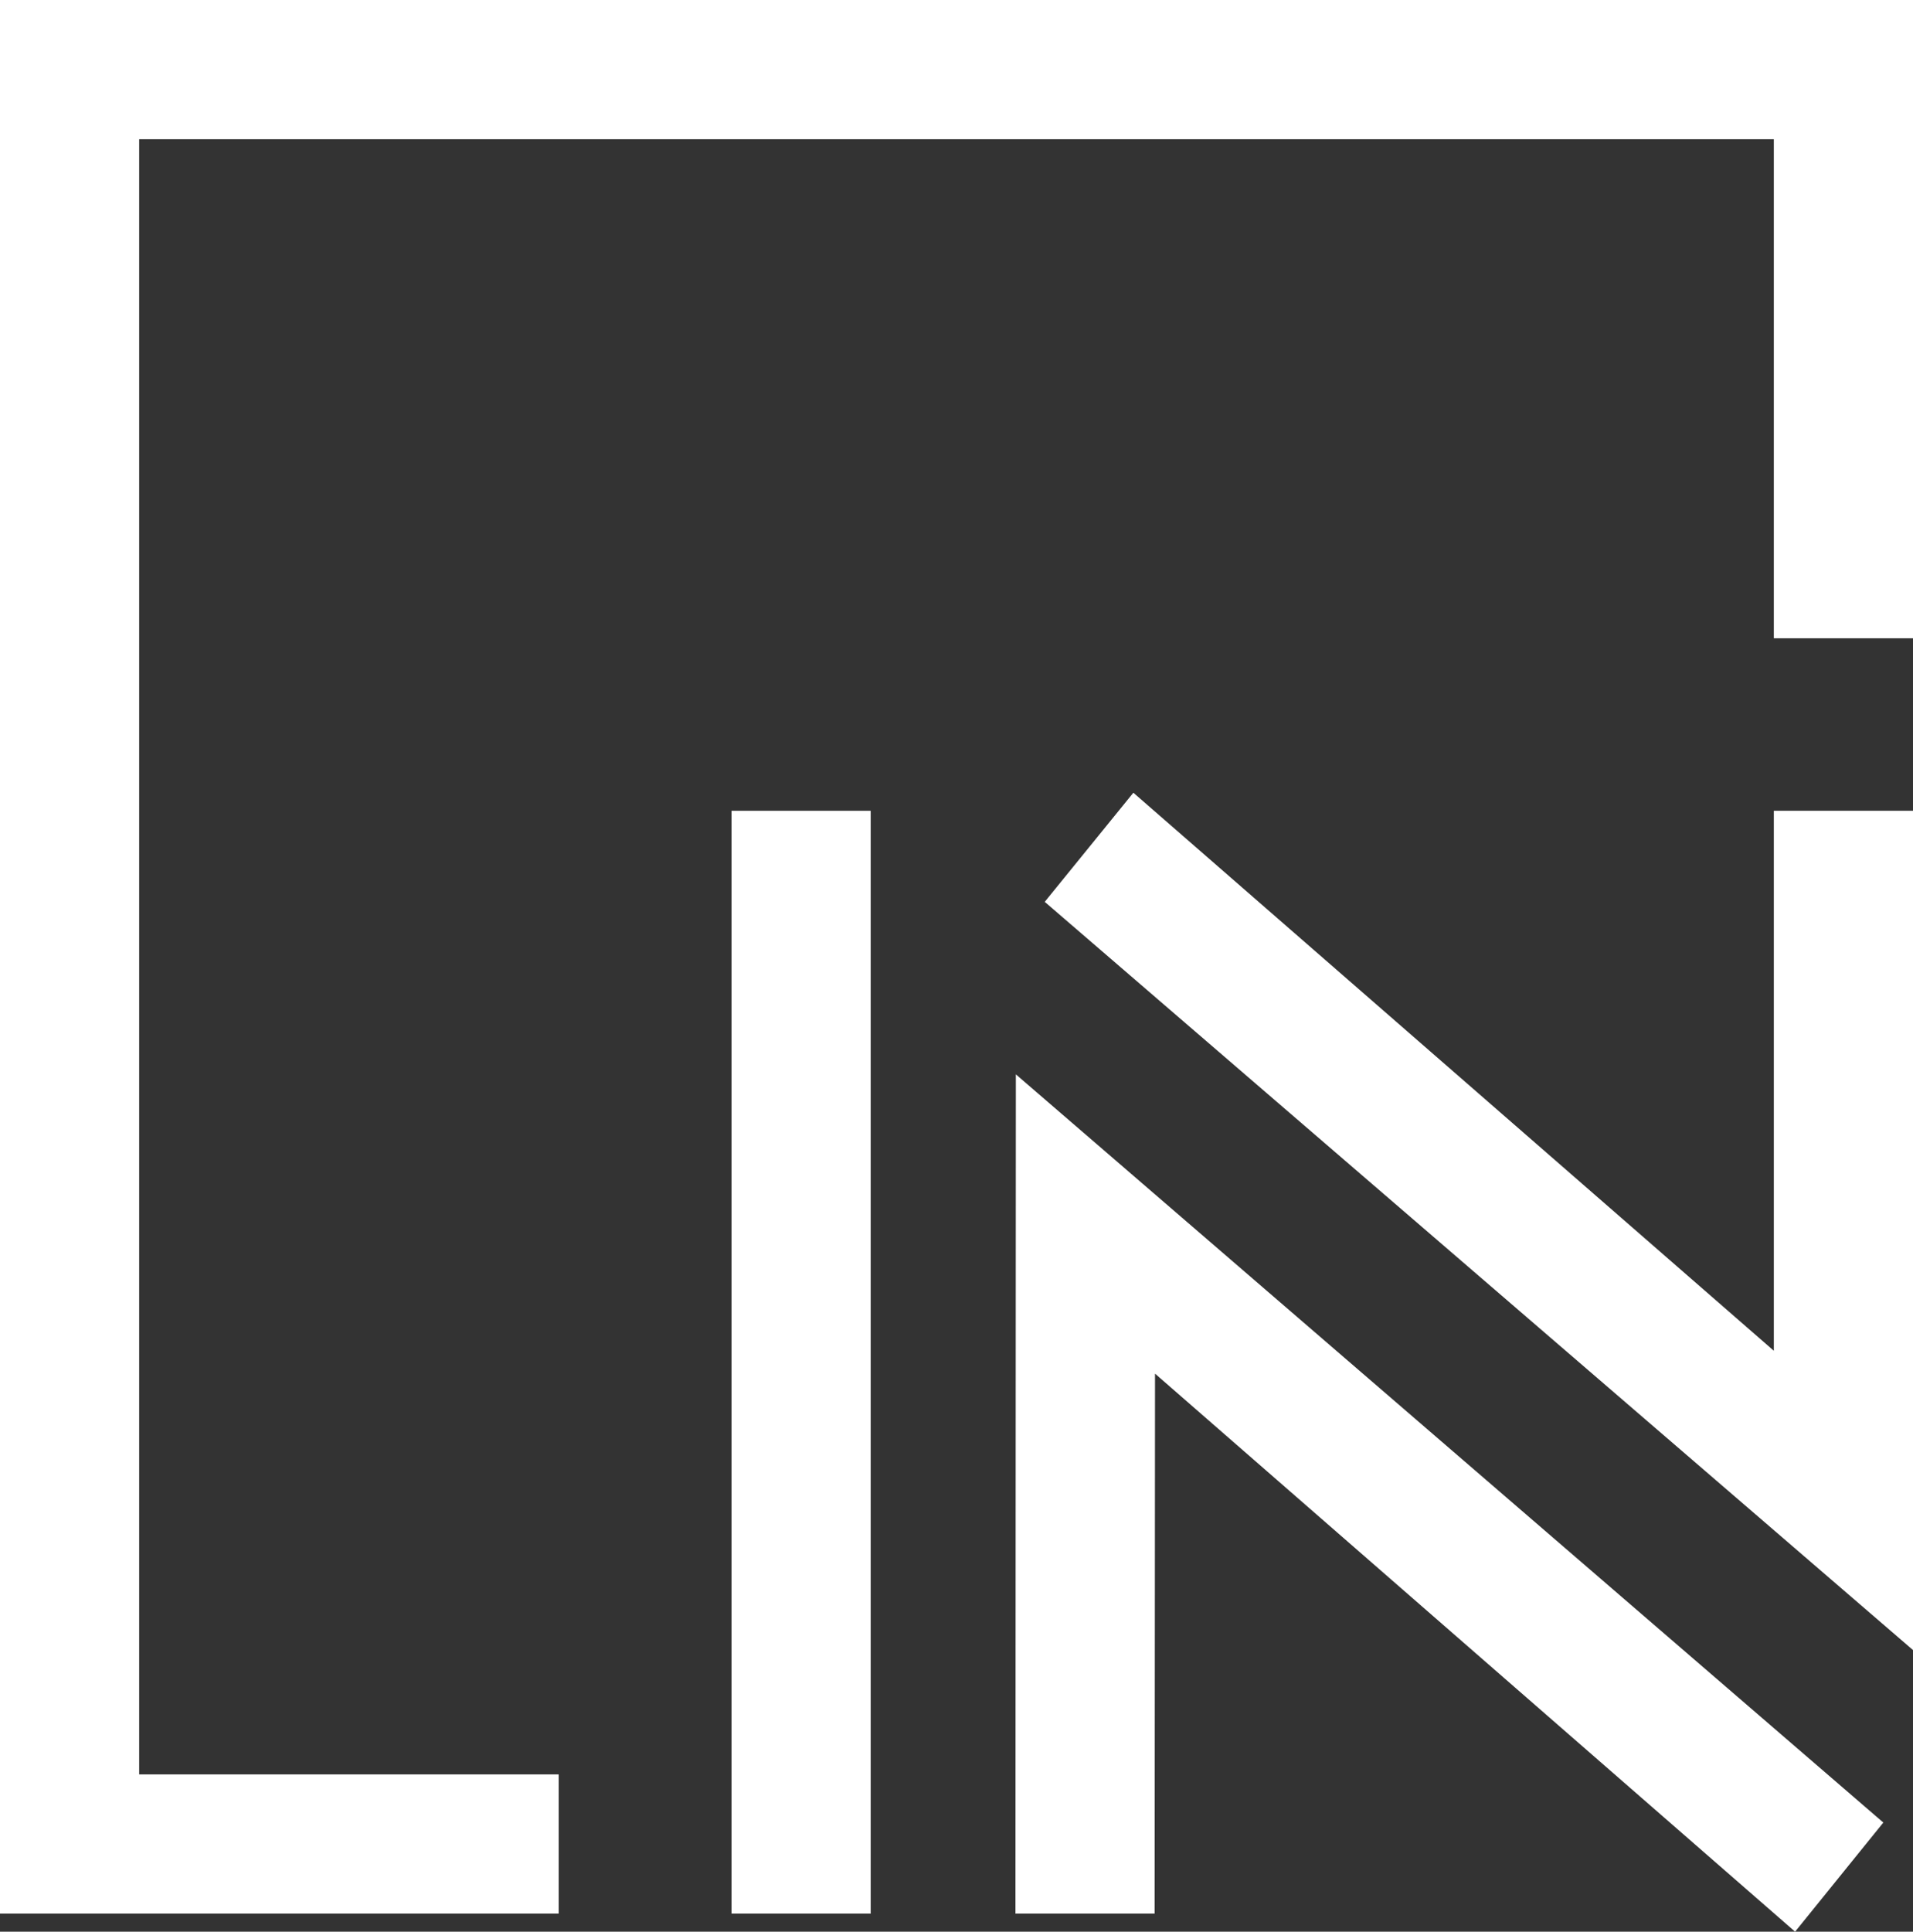
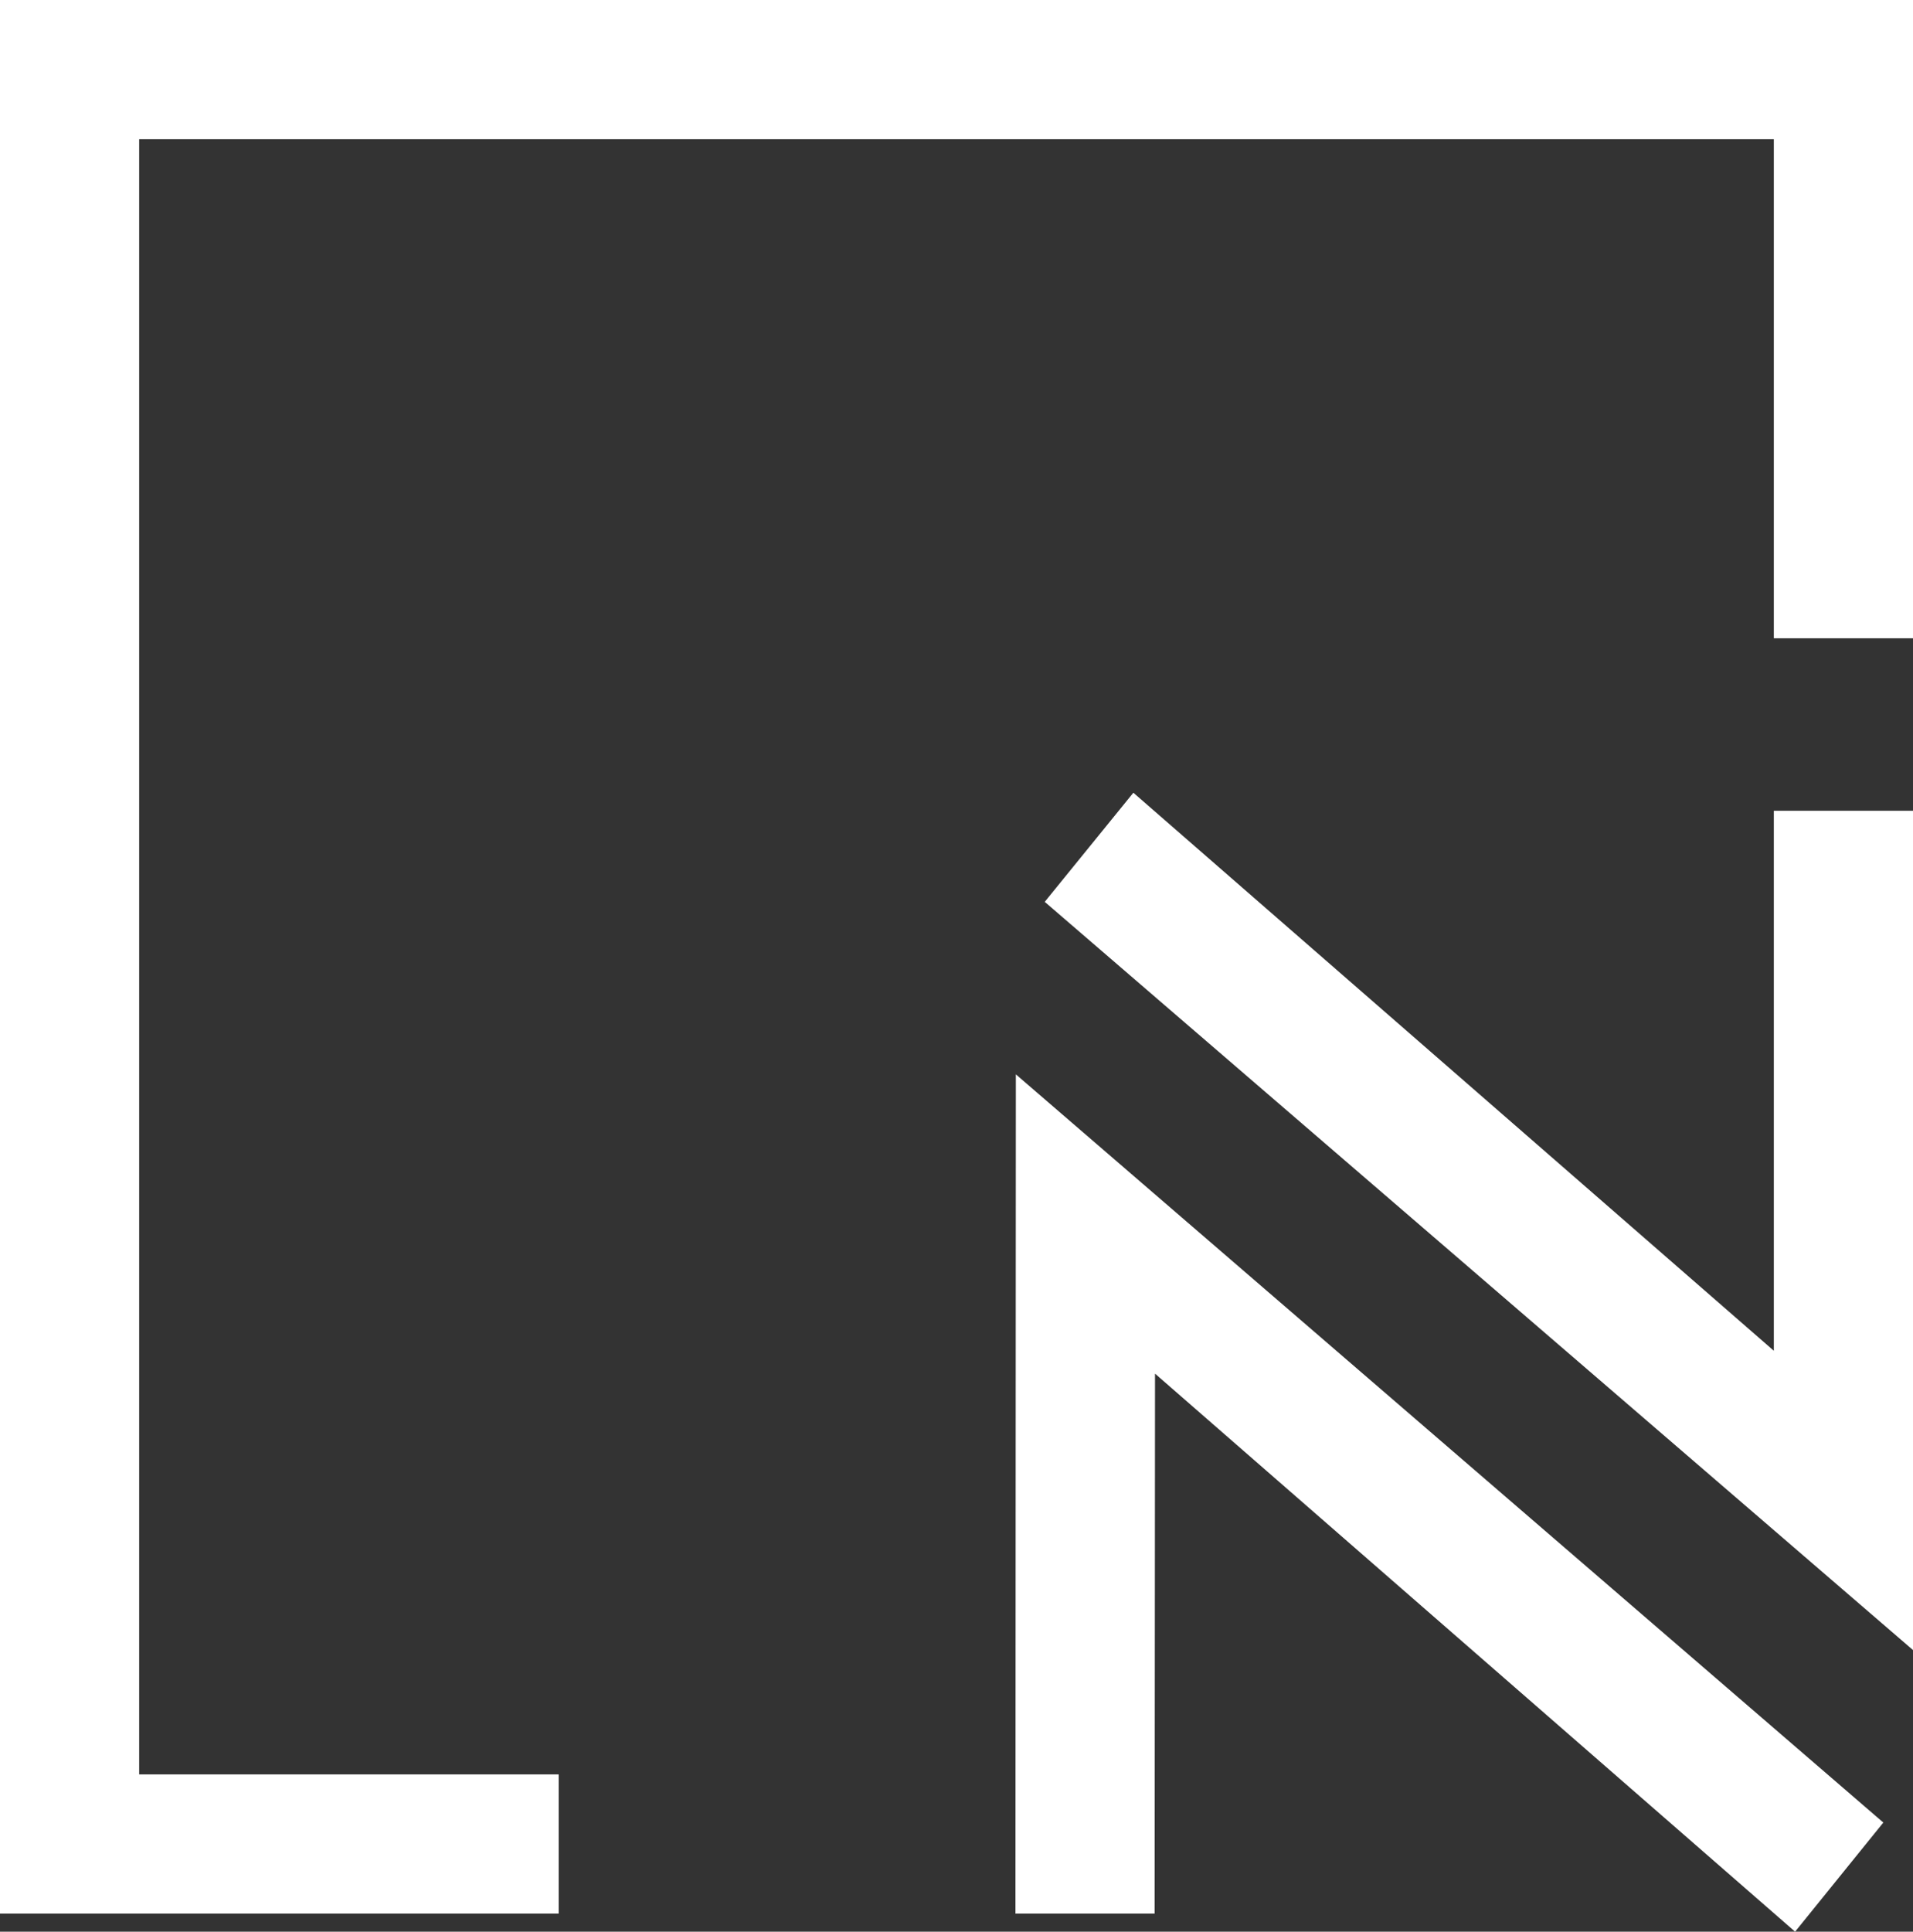
<svg xmlns="http://www.w3.org/2000/svg" id="Layer_1" data-name="Layer 1" viewBox="0 0 47.7 48.15">
  <rect x="0" y="0" width="47.7" height="48.15" fill="#333333" stroke="none" />
  <defs>
    <style>.cls-1{fill:#fff;}</style>
  </defs>
  <title>insight-mark-white</title>
  <polygon class="cls-1" points="0 0 0 47.7 13.93 47.7 13.93 44.23 3.47 44.23 3.47 3.47 44.23 3.47 44.23 15.91 47.7 15.91 47.7 0 0 0" />
-   <rect class="cls-1" x="18.24" y="20.21" width="3.47" height="27.49" />
  <polygon class="cls-1" points="25.33 26.78 25.32 47.7 28.79 47.7 28.8 34.24 44.76 48.15 46.96 45.43 25.33 26.78" />
  <polygon class="cls-1" points="44.23 20.21 44.23 33.67 28.26 19.76 26.05 22.48 47.7 41.13 47.7 20.21 44.23 20.21" />
</svg>